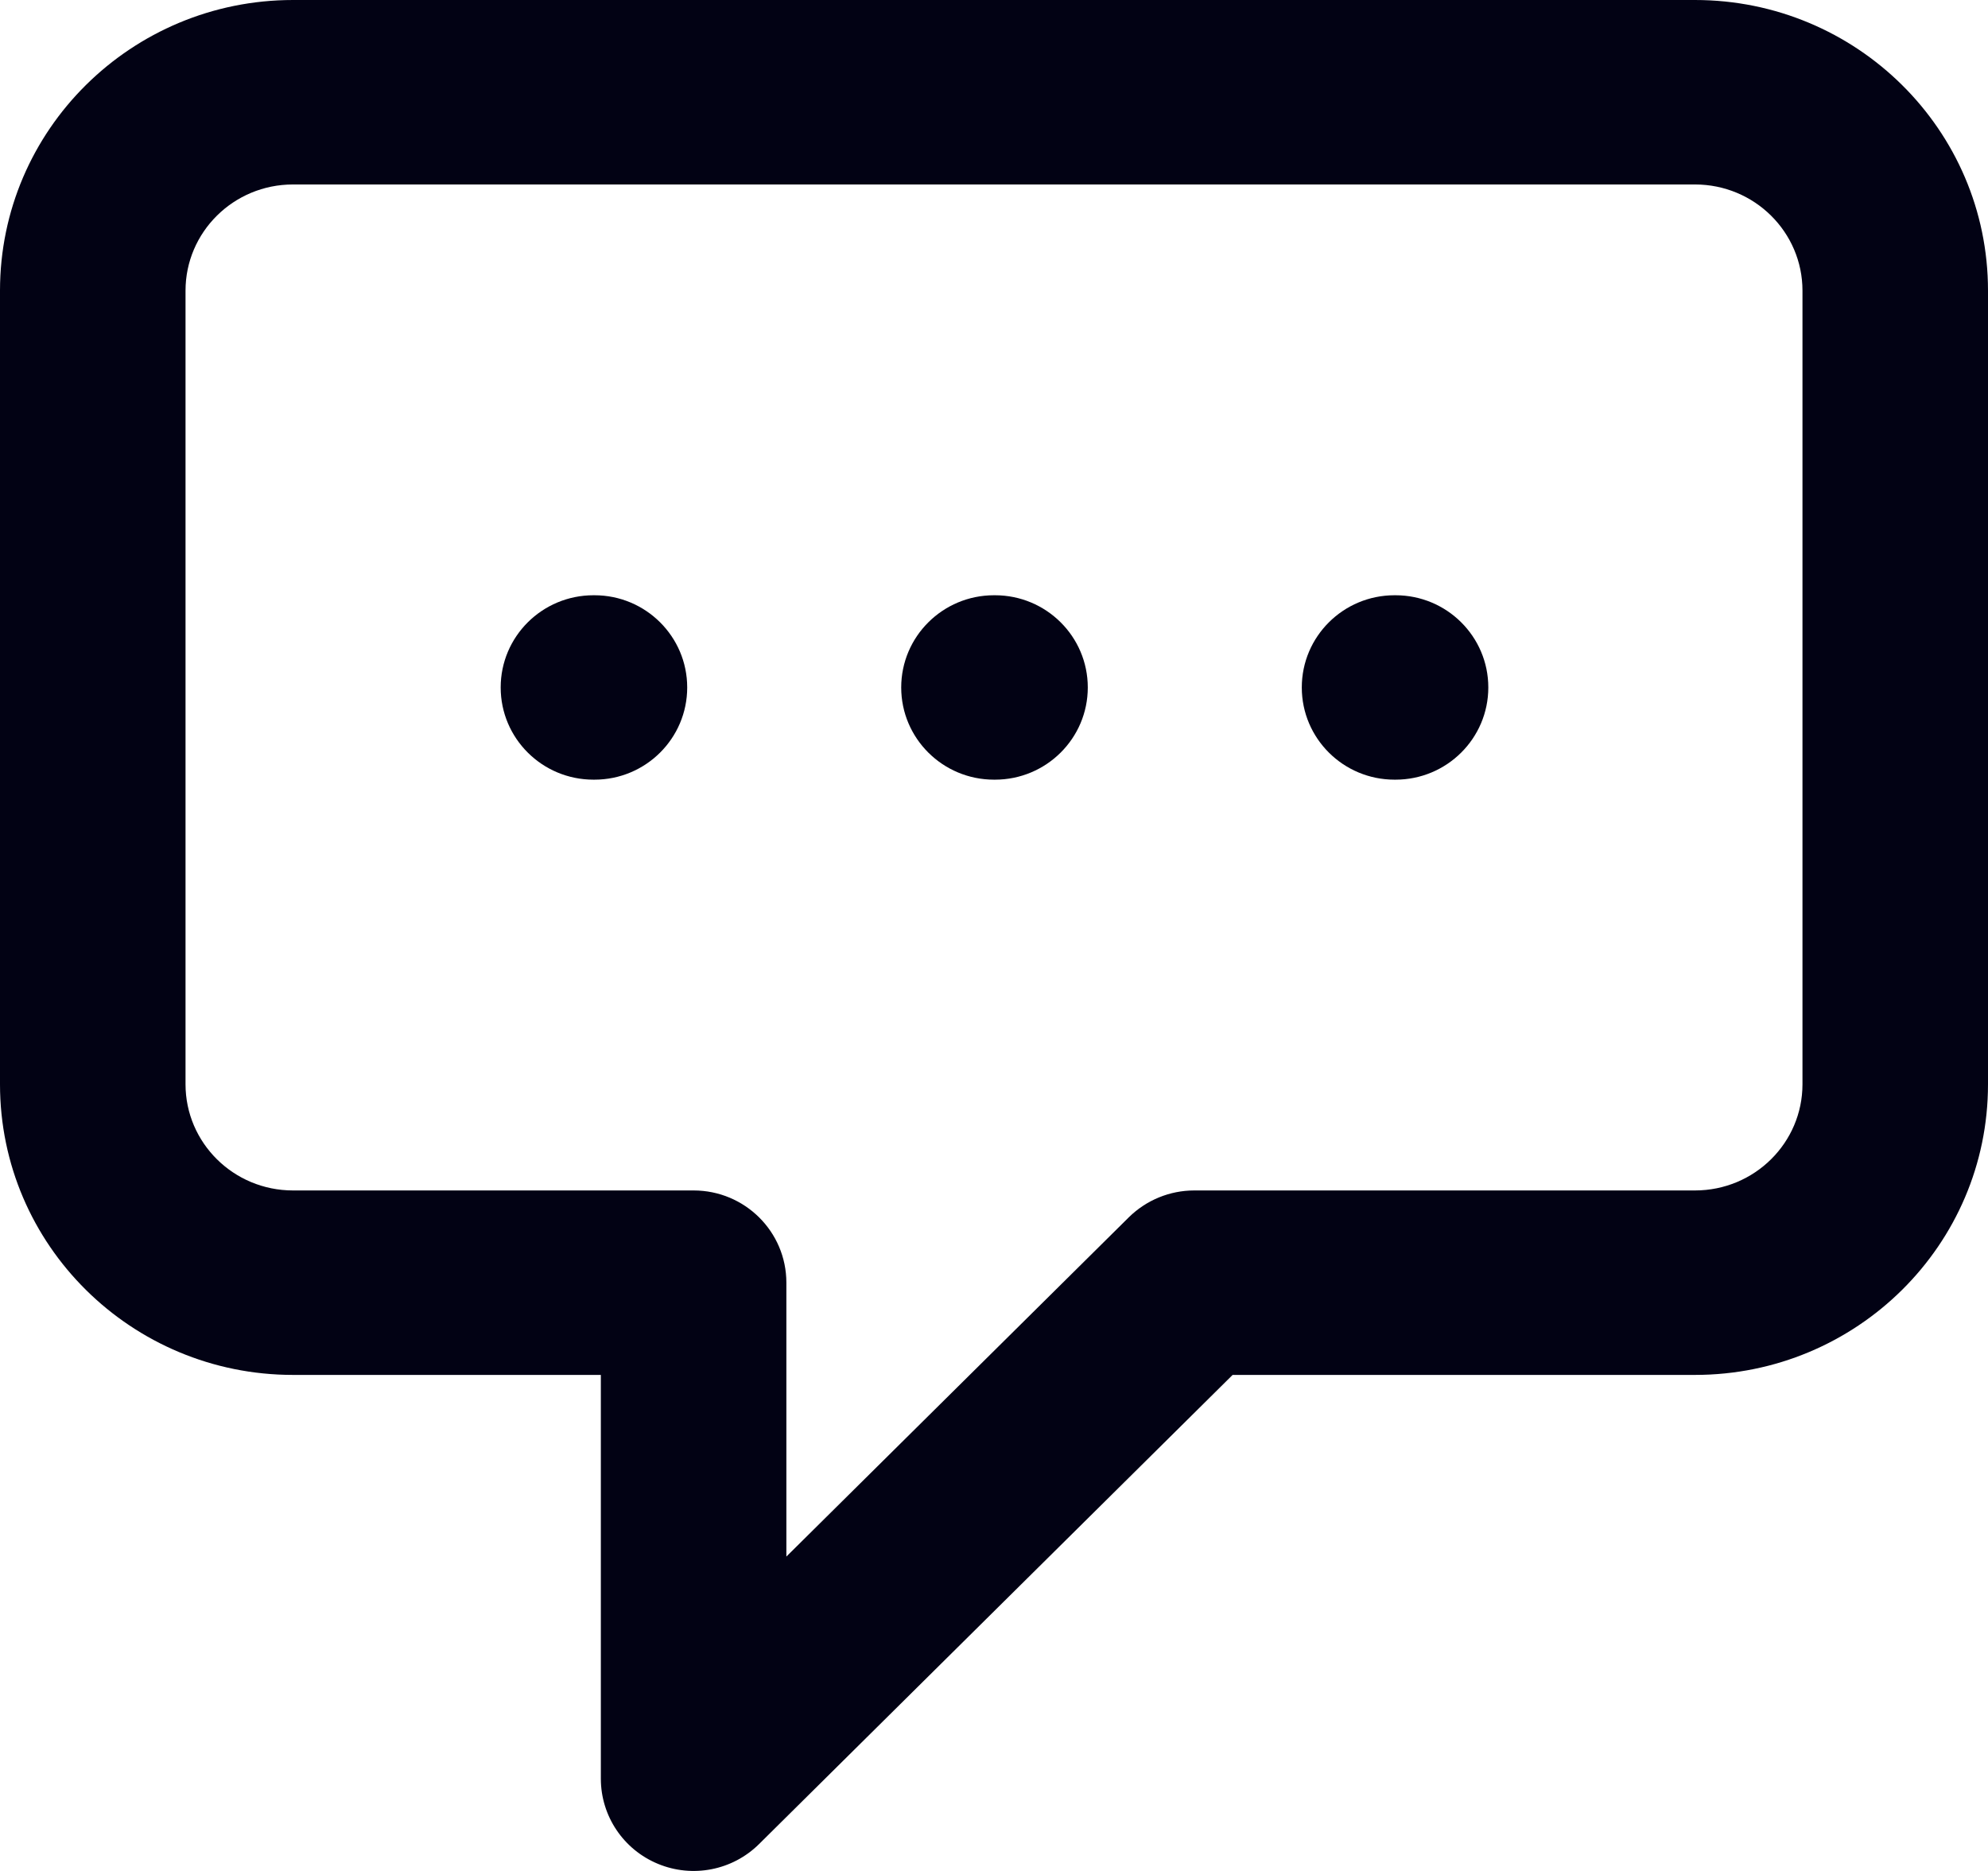
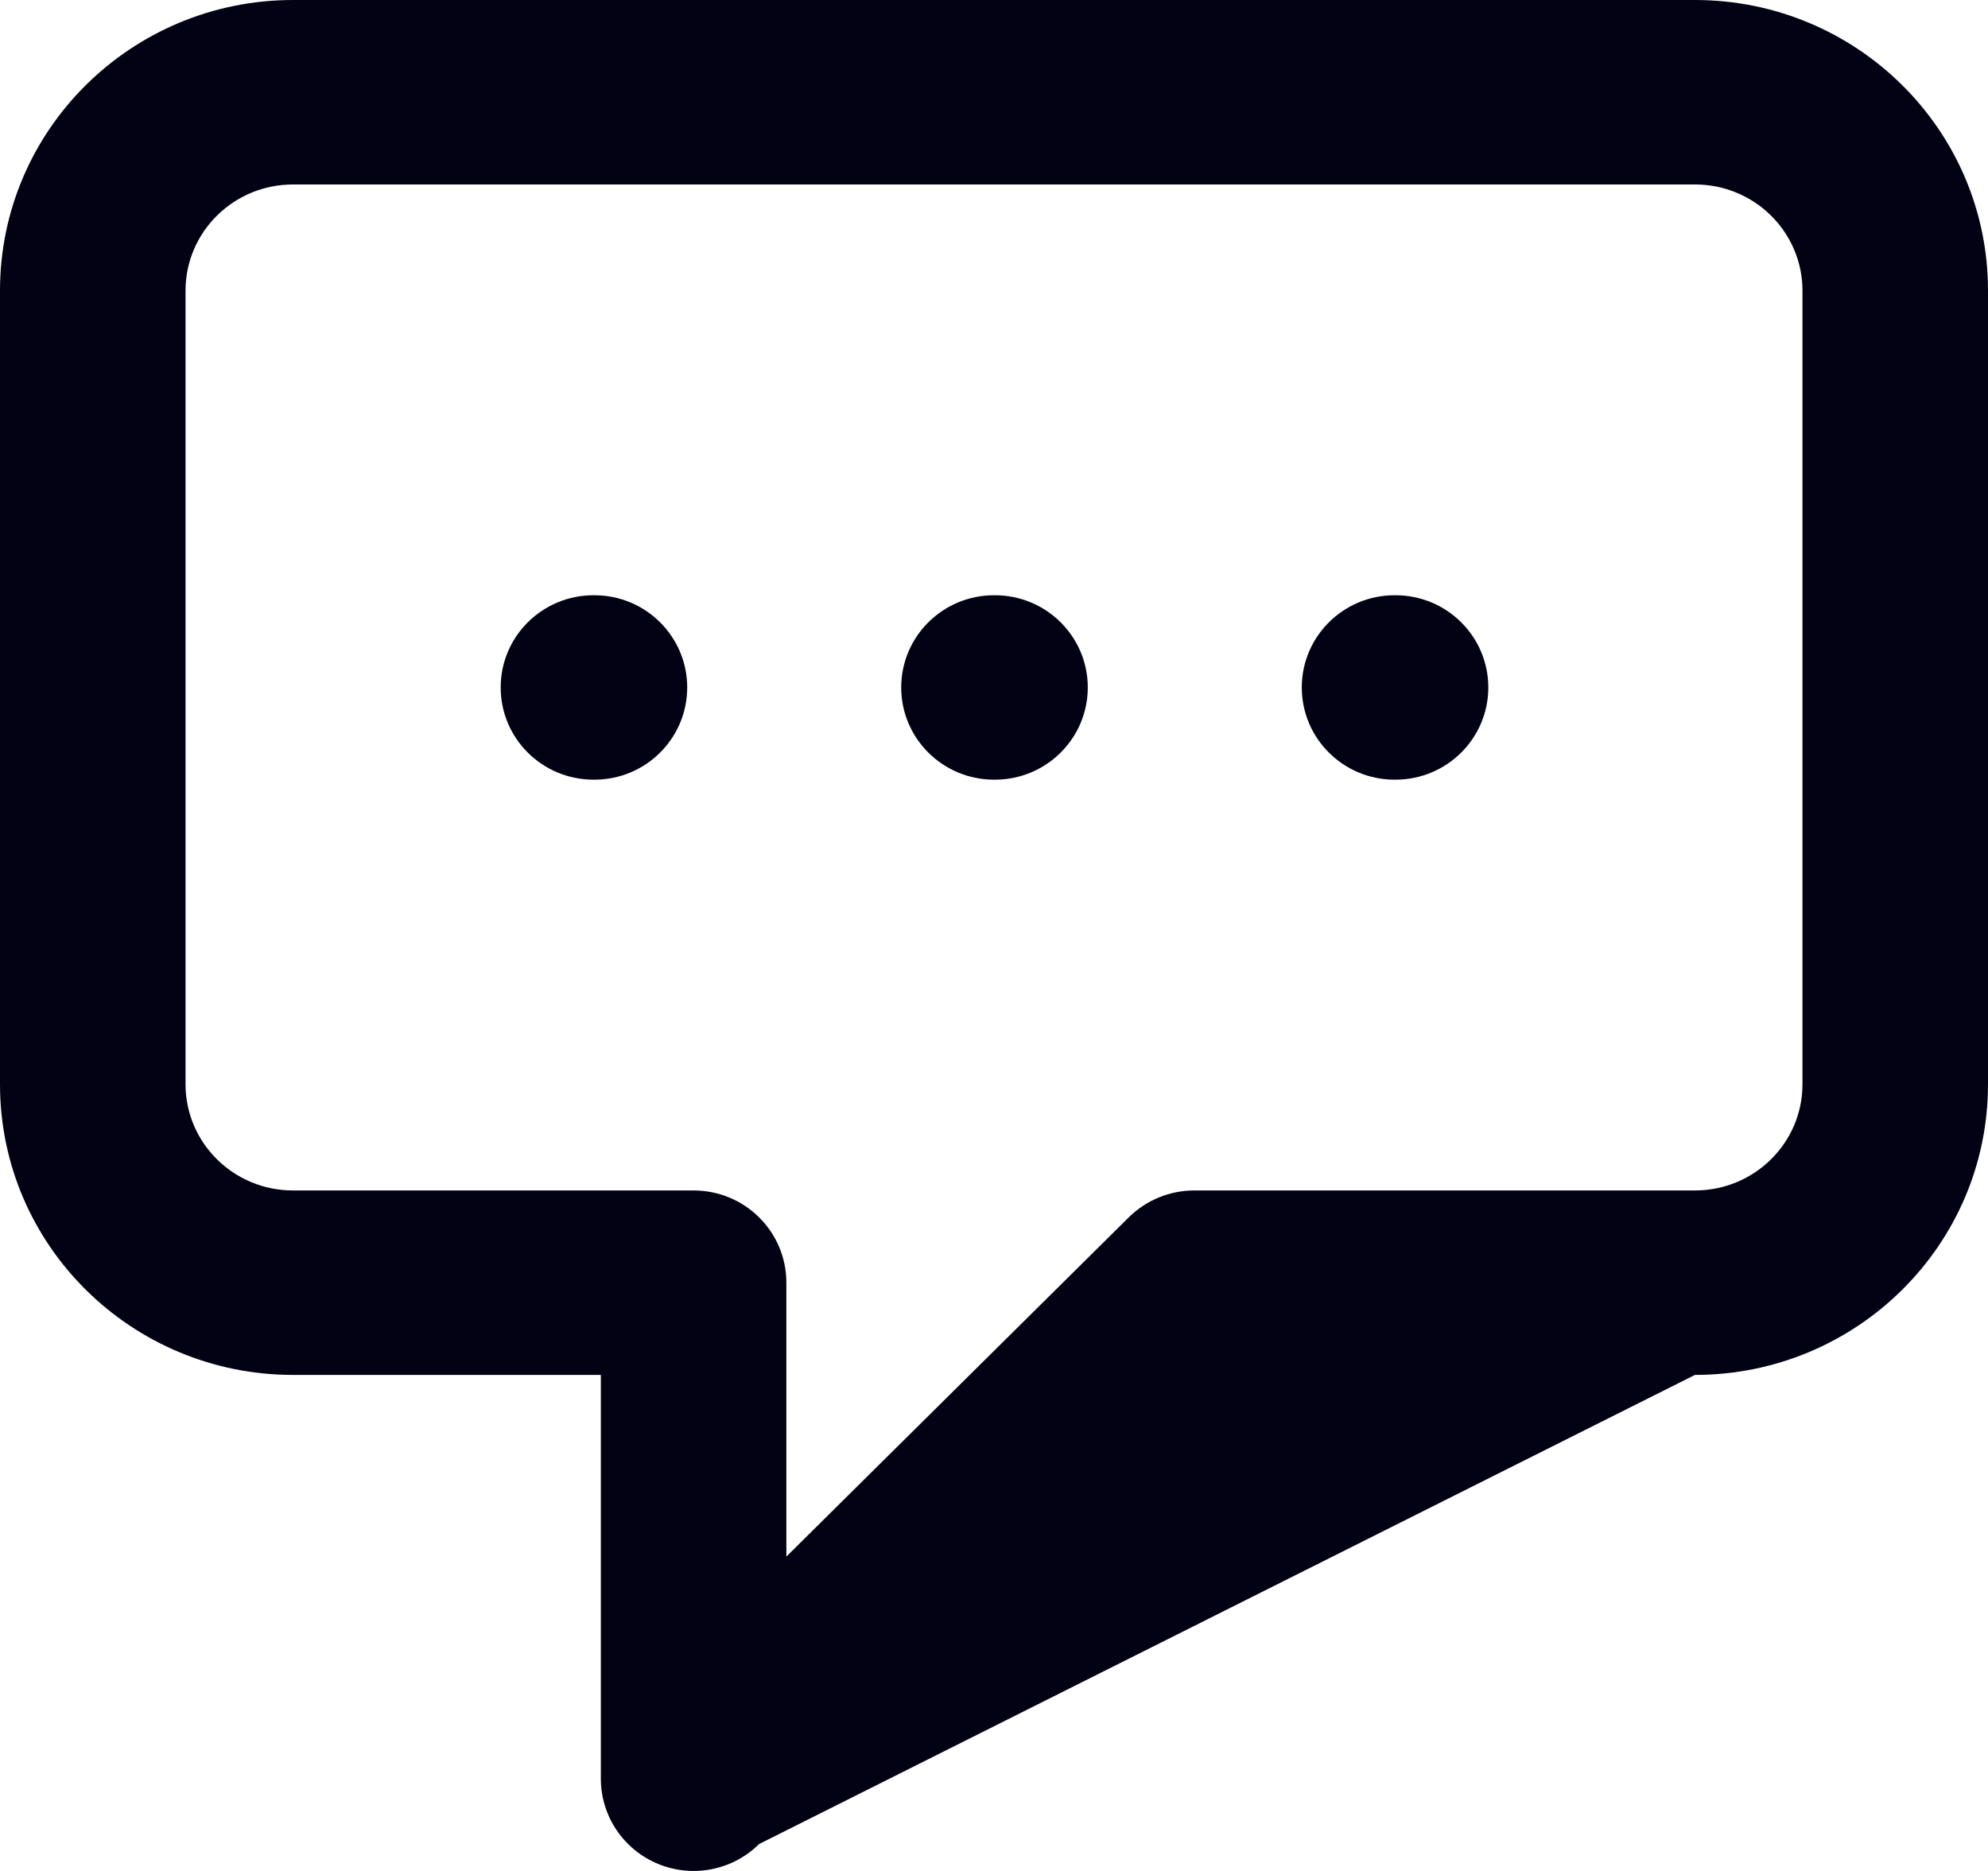
<svg xmlns="http://www.w3.org/2000/svg" width="34" height="32" viewBox="0 0 34 32" fill="none">
-   <path fill-rule="evenodd" clip-rule="evenodd" d="M0 4.971C0 2.22 2.249 0 5.012 0H28.988C31.751 0 34 2.22 34 4.971V18.545C34 21.296 31.751 23.516 28.988 23.516H21.081L12.982 31.54C12.528 31.99 11.846 32.124 11.254 31.879C10.662 31.635 10.276 31.06 10.276 30.422V23.516H5.012C2.249 23.516 0 21.296 0 18.545V4.971ZM5.012 3.155C3.991 3.155 3.173 3.973 3.173 4.971V18.545C3.173 19.543 3.991 20.361 5.012 20.361H11.862C12.739 20.361 13.449 21.067 13.449 21.939V26.623L19.305 20.821C19.603 20.527 20.005 20.361 20.425 20.361H28.988C30.009 20.361 30.827 19.543 30.827 18.545V4.971C30.827 3.973 30.009 3.155 28.988 3.155H5.012ZM8.563 11.758C8.563 10.887 9.273 10.181 10.15 10.181H10.167C11.043 10.181 11.753 10.887 11.753 11.758C11.753 12.629 11.043 13.335 10.167 13.335H10.15C9.273 13.335 8.563 12.629 8.563 11.758ZM15.413 11.758C15.413 10.887 16.124 10.181 17 10.181H17.017C17.893 10.181 18.604 10.887 18.604 11.758C18.604 12.629 17.893 13.335 17.017 13.335H17C16.124 13.335 15.413 12.629 15.413 11.758ZM22.264 11.758C22.264 10.887 22.974 10.181 23.85 10.181H23.867C24.744 10.181 25.454 10.887 25.454 11.758C25.454 12.629 24.744 13.335 23.867 13.335H23.85C22.974 13.335 22.264 12.629 22.264 11.758Z" fill="#020214" />
+   <path fill-rule="evenodd" clip-rule="evenodd" d="M0 4.971C0 2.22 2.249 0 5.012 0H28.988C31.751 0 34 2.22 34 4.971V18.545C34 21.296 31.751 23.516 28.988 23.516L12.982 31.54C12.528 31.99 11.846 32.124 11.254 31.879C10.662 31.635 10.276 31.06 10.276 30.422V23.516H5.012C2.249 23.516 0 21.296 0 18.545V4.971ZM5.012 3.155C3.991 3.155 3.173 3.973 3.173 4.971V18.545C3.173 19.543 3.991 20.361 5.012 20.361H11.862C12.739 20.361 13.449 21.067 13.449 21.939V26.623L19.305 20.821C19.603 20.527 20.005 20.361 20.425 20.361H28.988C30.009 20.361 30.827 19.543 30.827 18.545V4.971C30.827 3.973 30.009 3.155 28.988 3.155H5.012ZM8.563 11.758C8.563 10.887 9.273 10.181 10.15 10.181H10.167C11.043 10.181 11.753 10.887 11.753 11.758C11.753 12.629 11.043 13.335 10.167 13.335H10.15C9.273 13.335 8.563 12.629 8.563 11.758ZM15.413 11.758C15.413 10.887 16.124 10.181 17 10.181H17.017C17.893 10.181 18.604 10.887 18.604 11.758C18.604 12.629 17.893 13.335 17.017 13.335H17C16.124 13.335 15.413 12.629 15.413 11.758ZM22.264 11.758C22.264 10.887 22.974 10.181 23.85 10.181H23.867C24.744 10.181 25.454 10.887 25.454 11.758C25.454 12.629 24.744 13.335 23.867 13.335H23.85C22.974 13.335 22.264 12.629 22.264 11.758Z" fill="#020214" />
</svg>